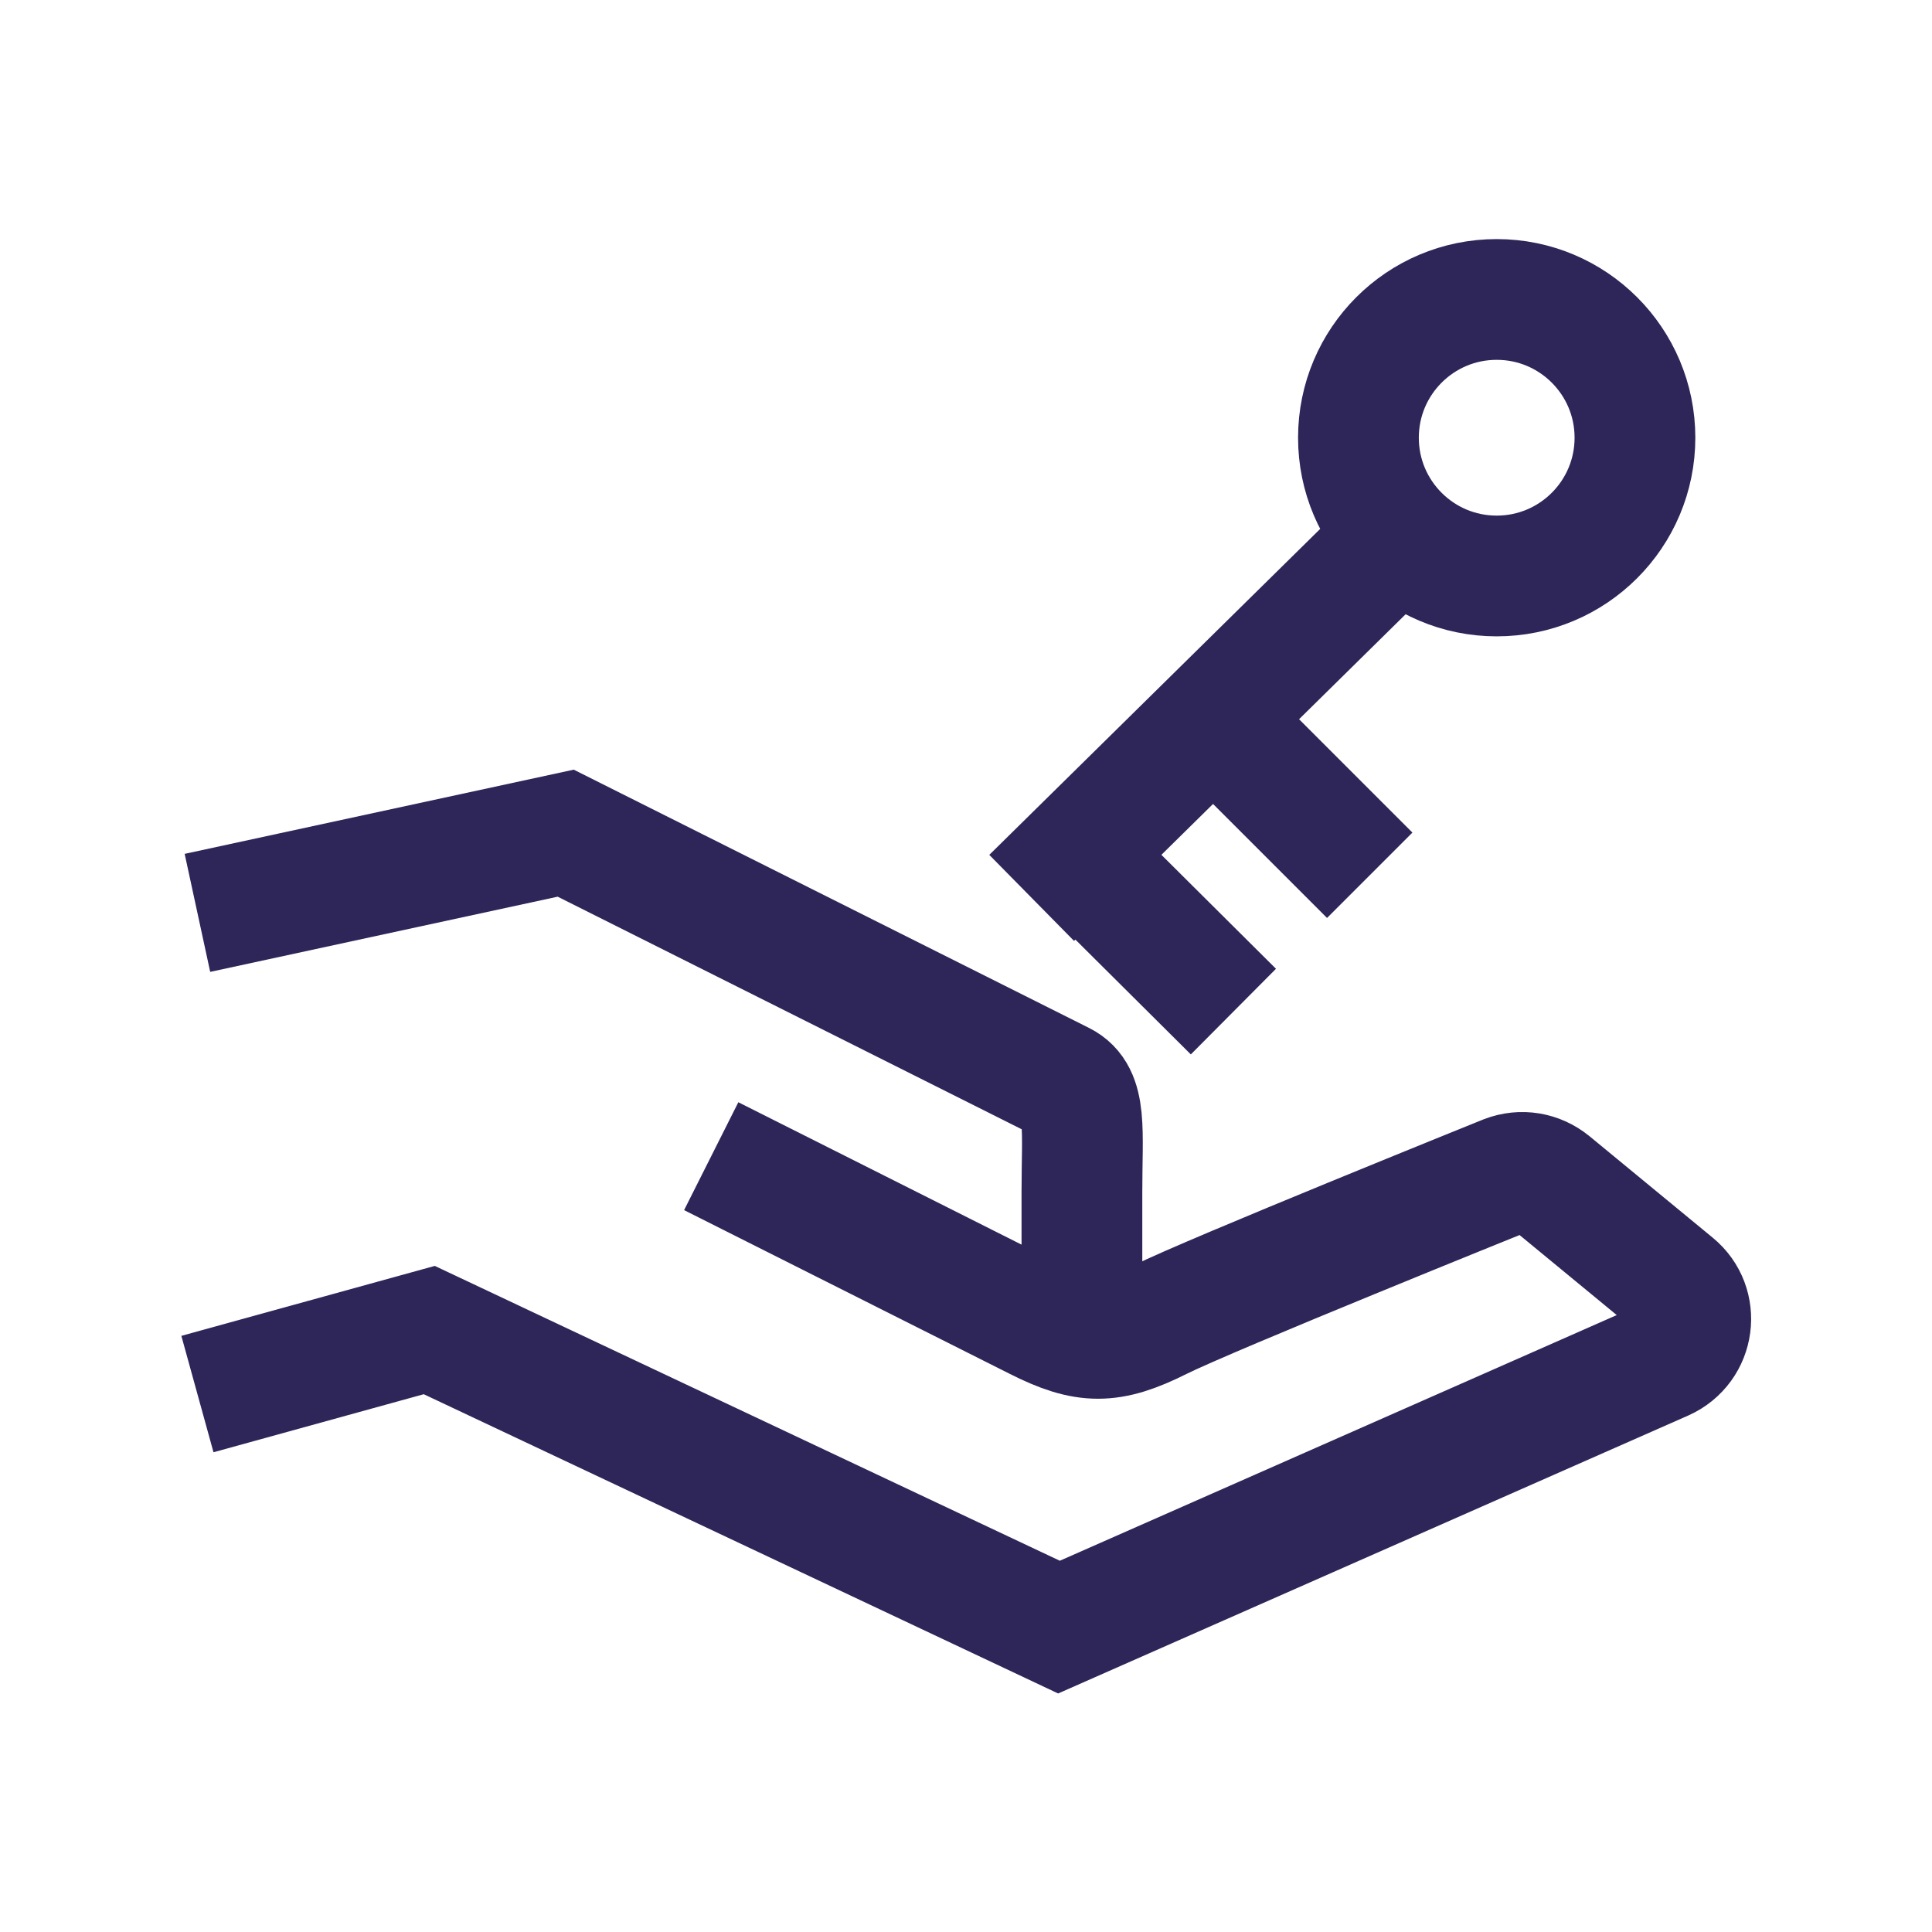
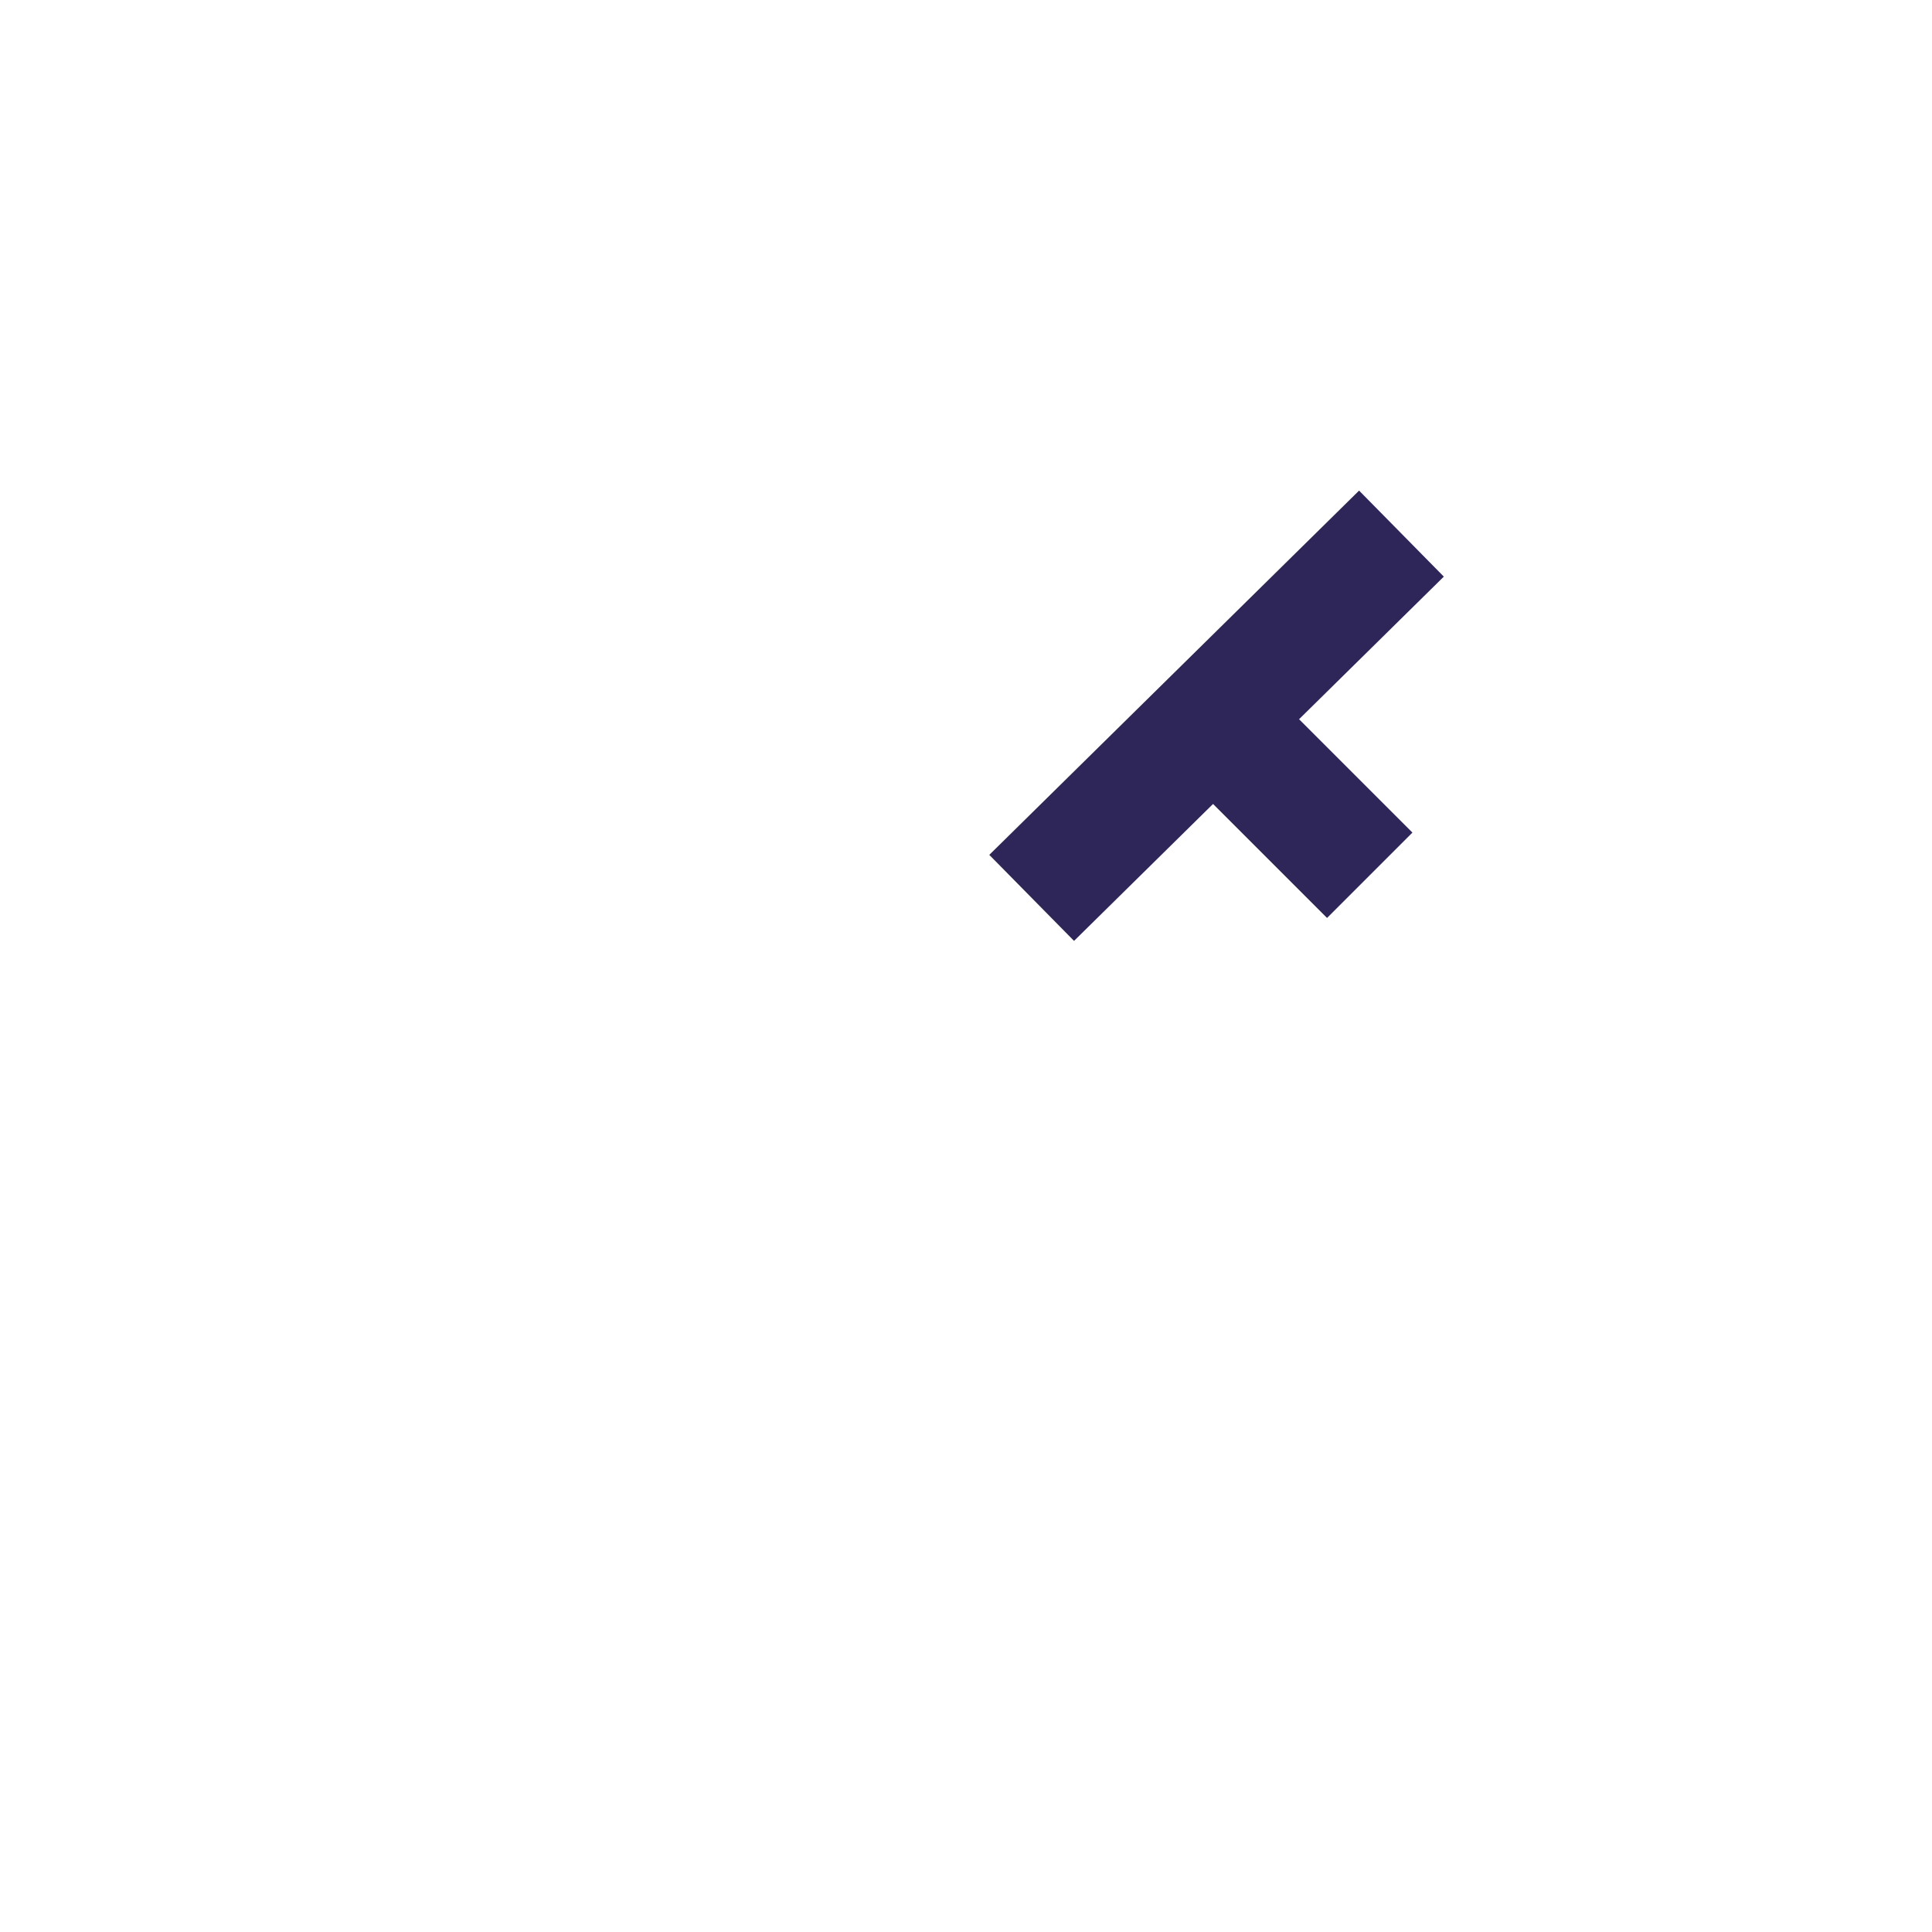
<svg xmlns="http://www.w3.org/2000/svg" id="ICONS" viewBox="0 0 32 32">
  <defs>
    <style>      .cls-1 {        stroke-linejoin: round;      }      .cls-1, .cls-2, .cls-3 {        fill: none;        stroke: #2e2559;        stroke-width: 2px;      }      .cls-2, .cls-3 {        stroke-miterlimit: 10;      }      .cls-3 {        stroke-linecap: square;      }    </style>
  </defs>
  <g>
    <g>
-       <circle class="cls-1" cx="24.79" cy="7.25" r="2.29" />
-       <path class="cls-2" d="M3.27,23.09l3.84-1.06,10.43,4.92,10.02-4.42c.51-.23.6-.91.17-1.26l-2.04-1.68c-.21-.17-.49-.22-.75-.12,0,0-4.91,1.98-5.73,2.39-.82.41-1.23.41-2.04,0l-5.39-2.71M17.92,22.49v-2.75c0-1.02.09-1.61-.33-1.82l-8.22-4.12-6.1,1.32" />
-     </g>
+       </g>
    <path class="cls-3" d="M22.5,9.54l-4.7,4.63" />
  </g>
-   <line class="cls-3" x1="17.88" y1="14.22" x2="19.72" y2="16.05" />
  <line class="cls-3" x1="20.15" y1="11.96" x2="21.98" y2="13.79" />
</svg>